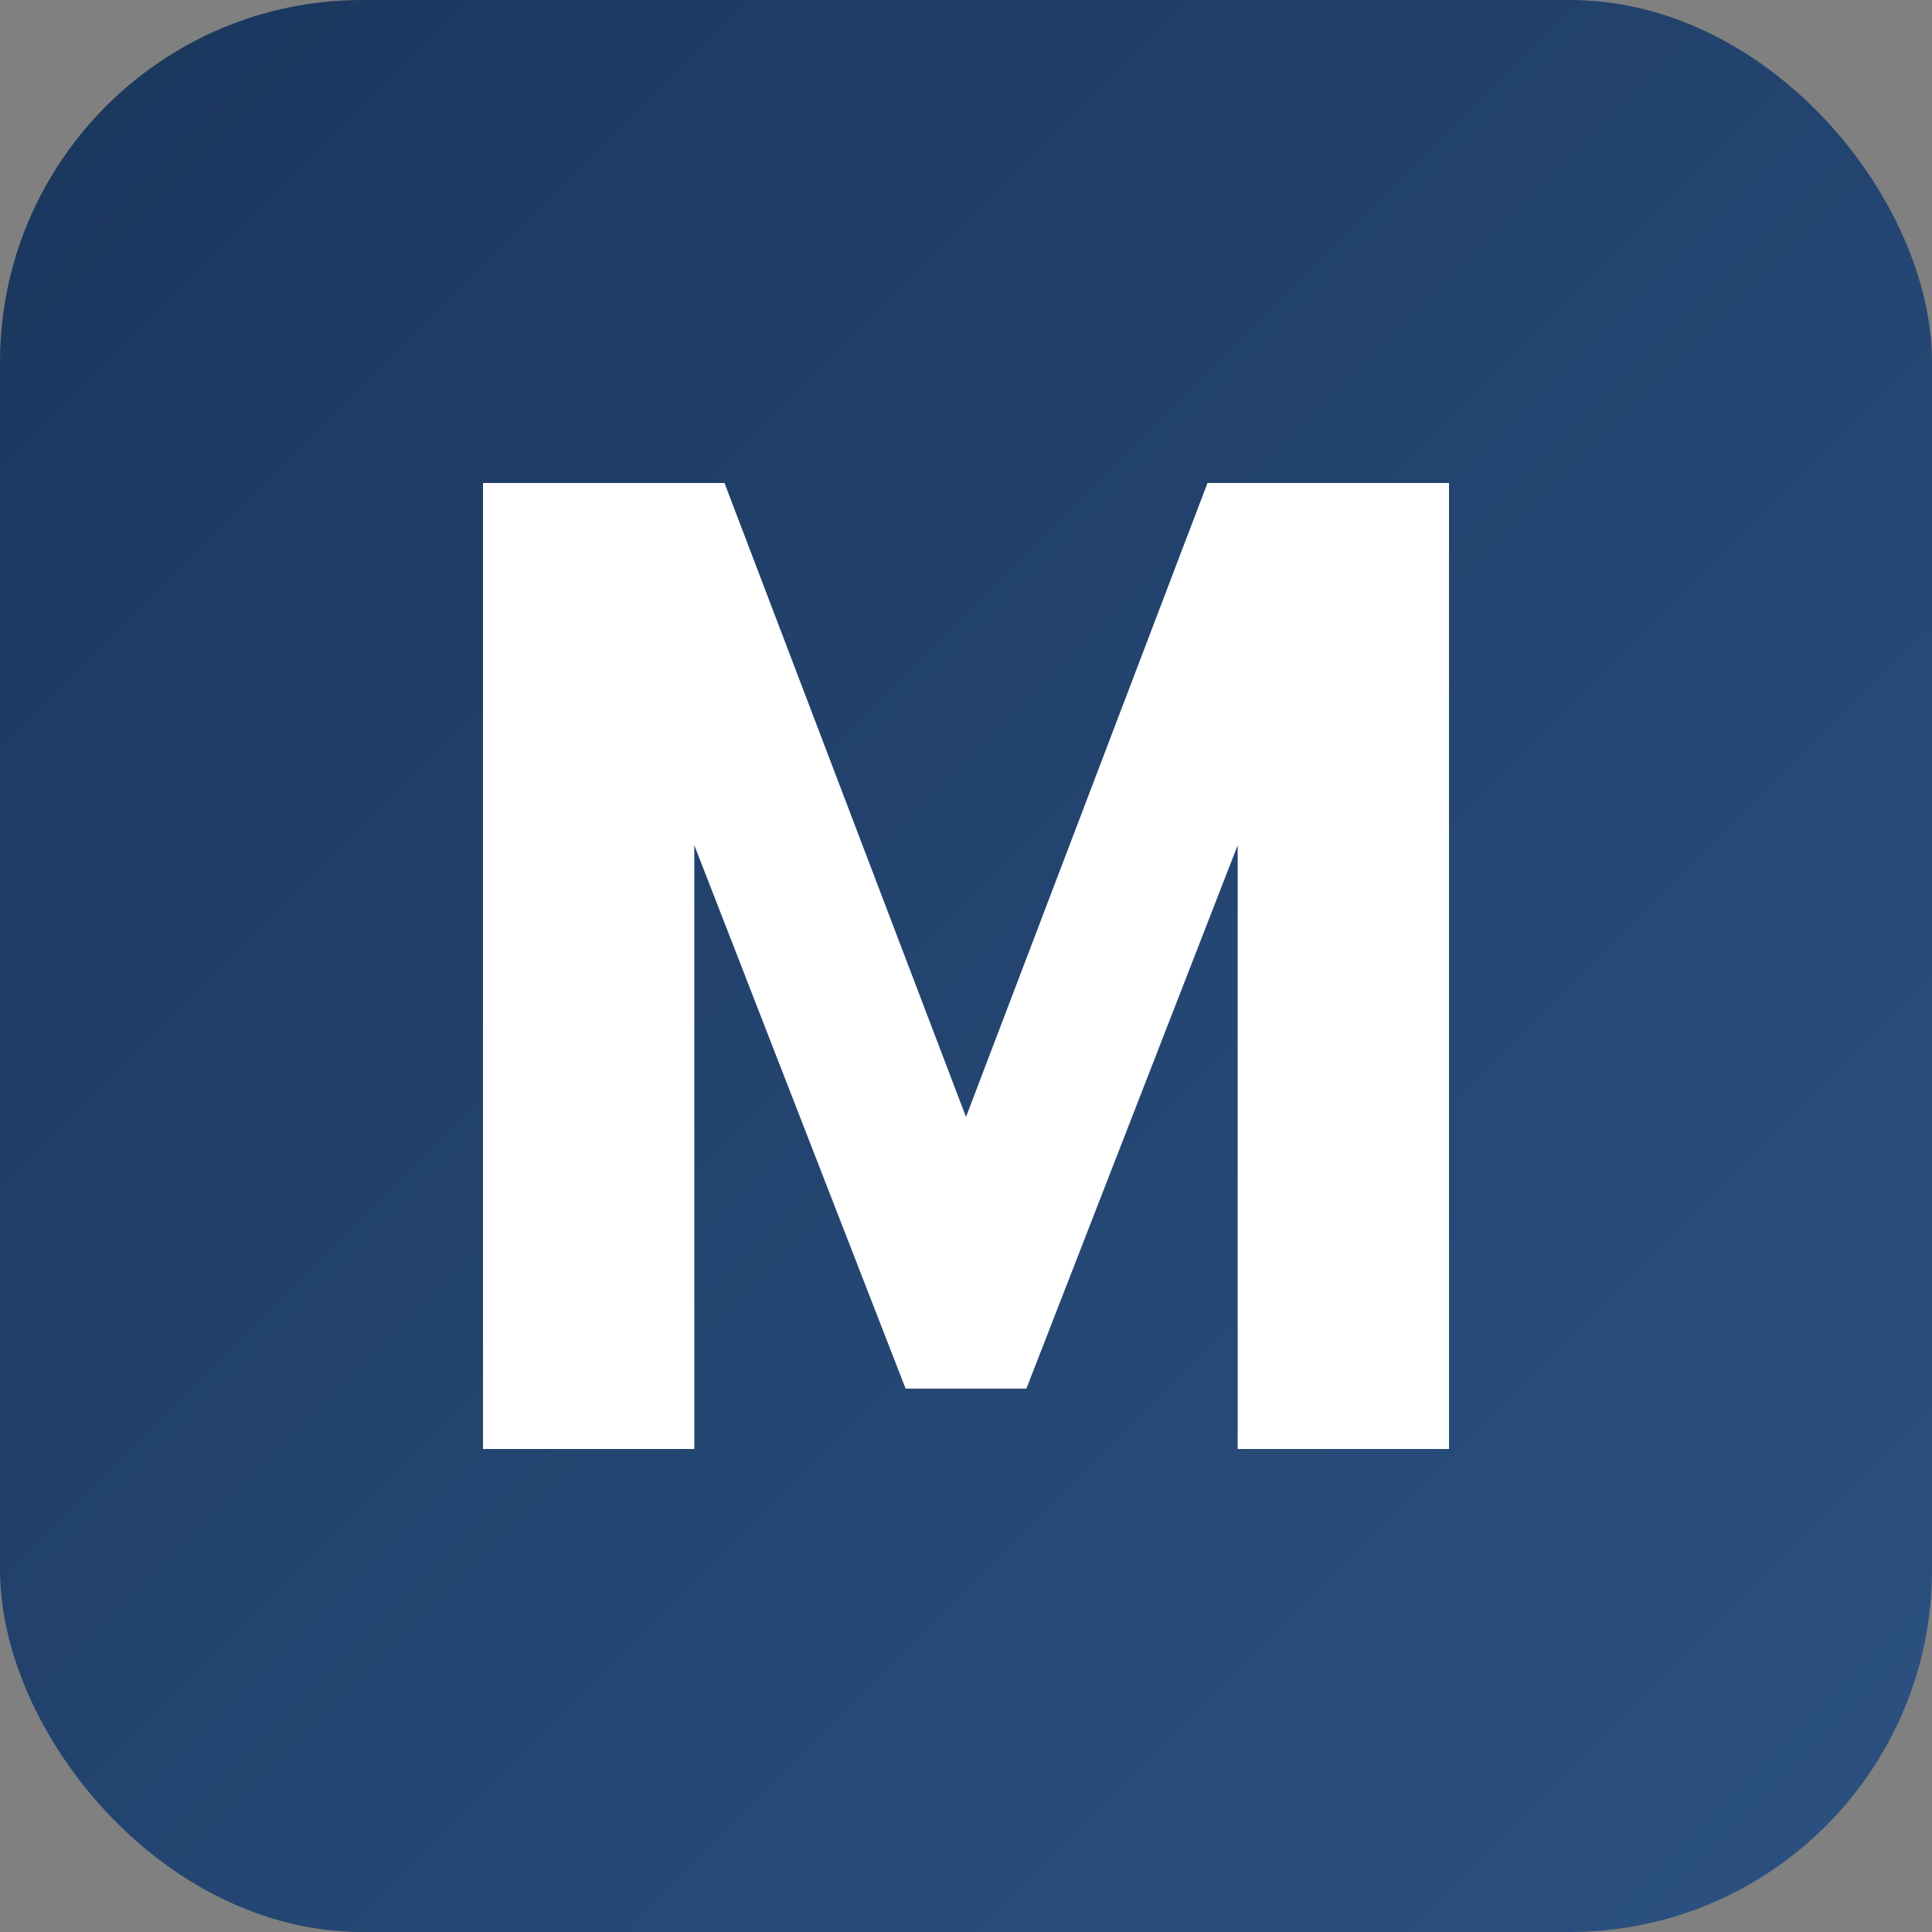
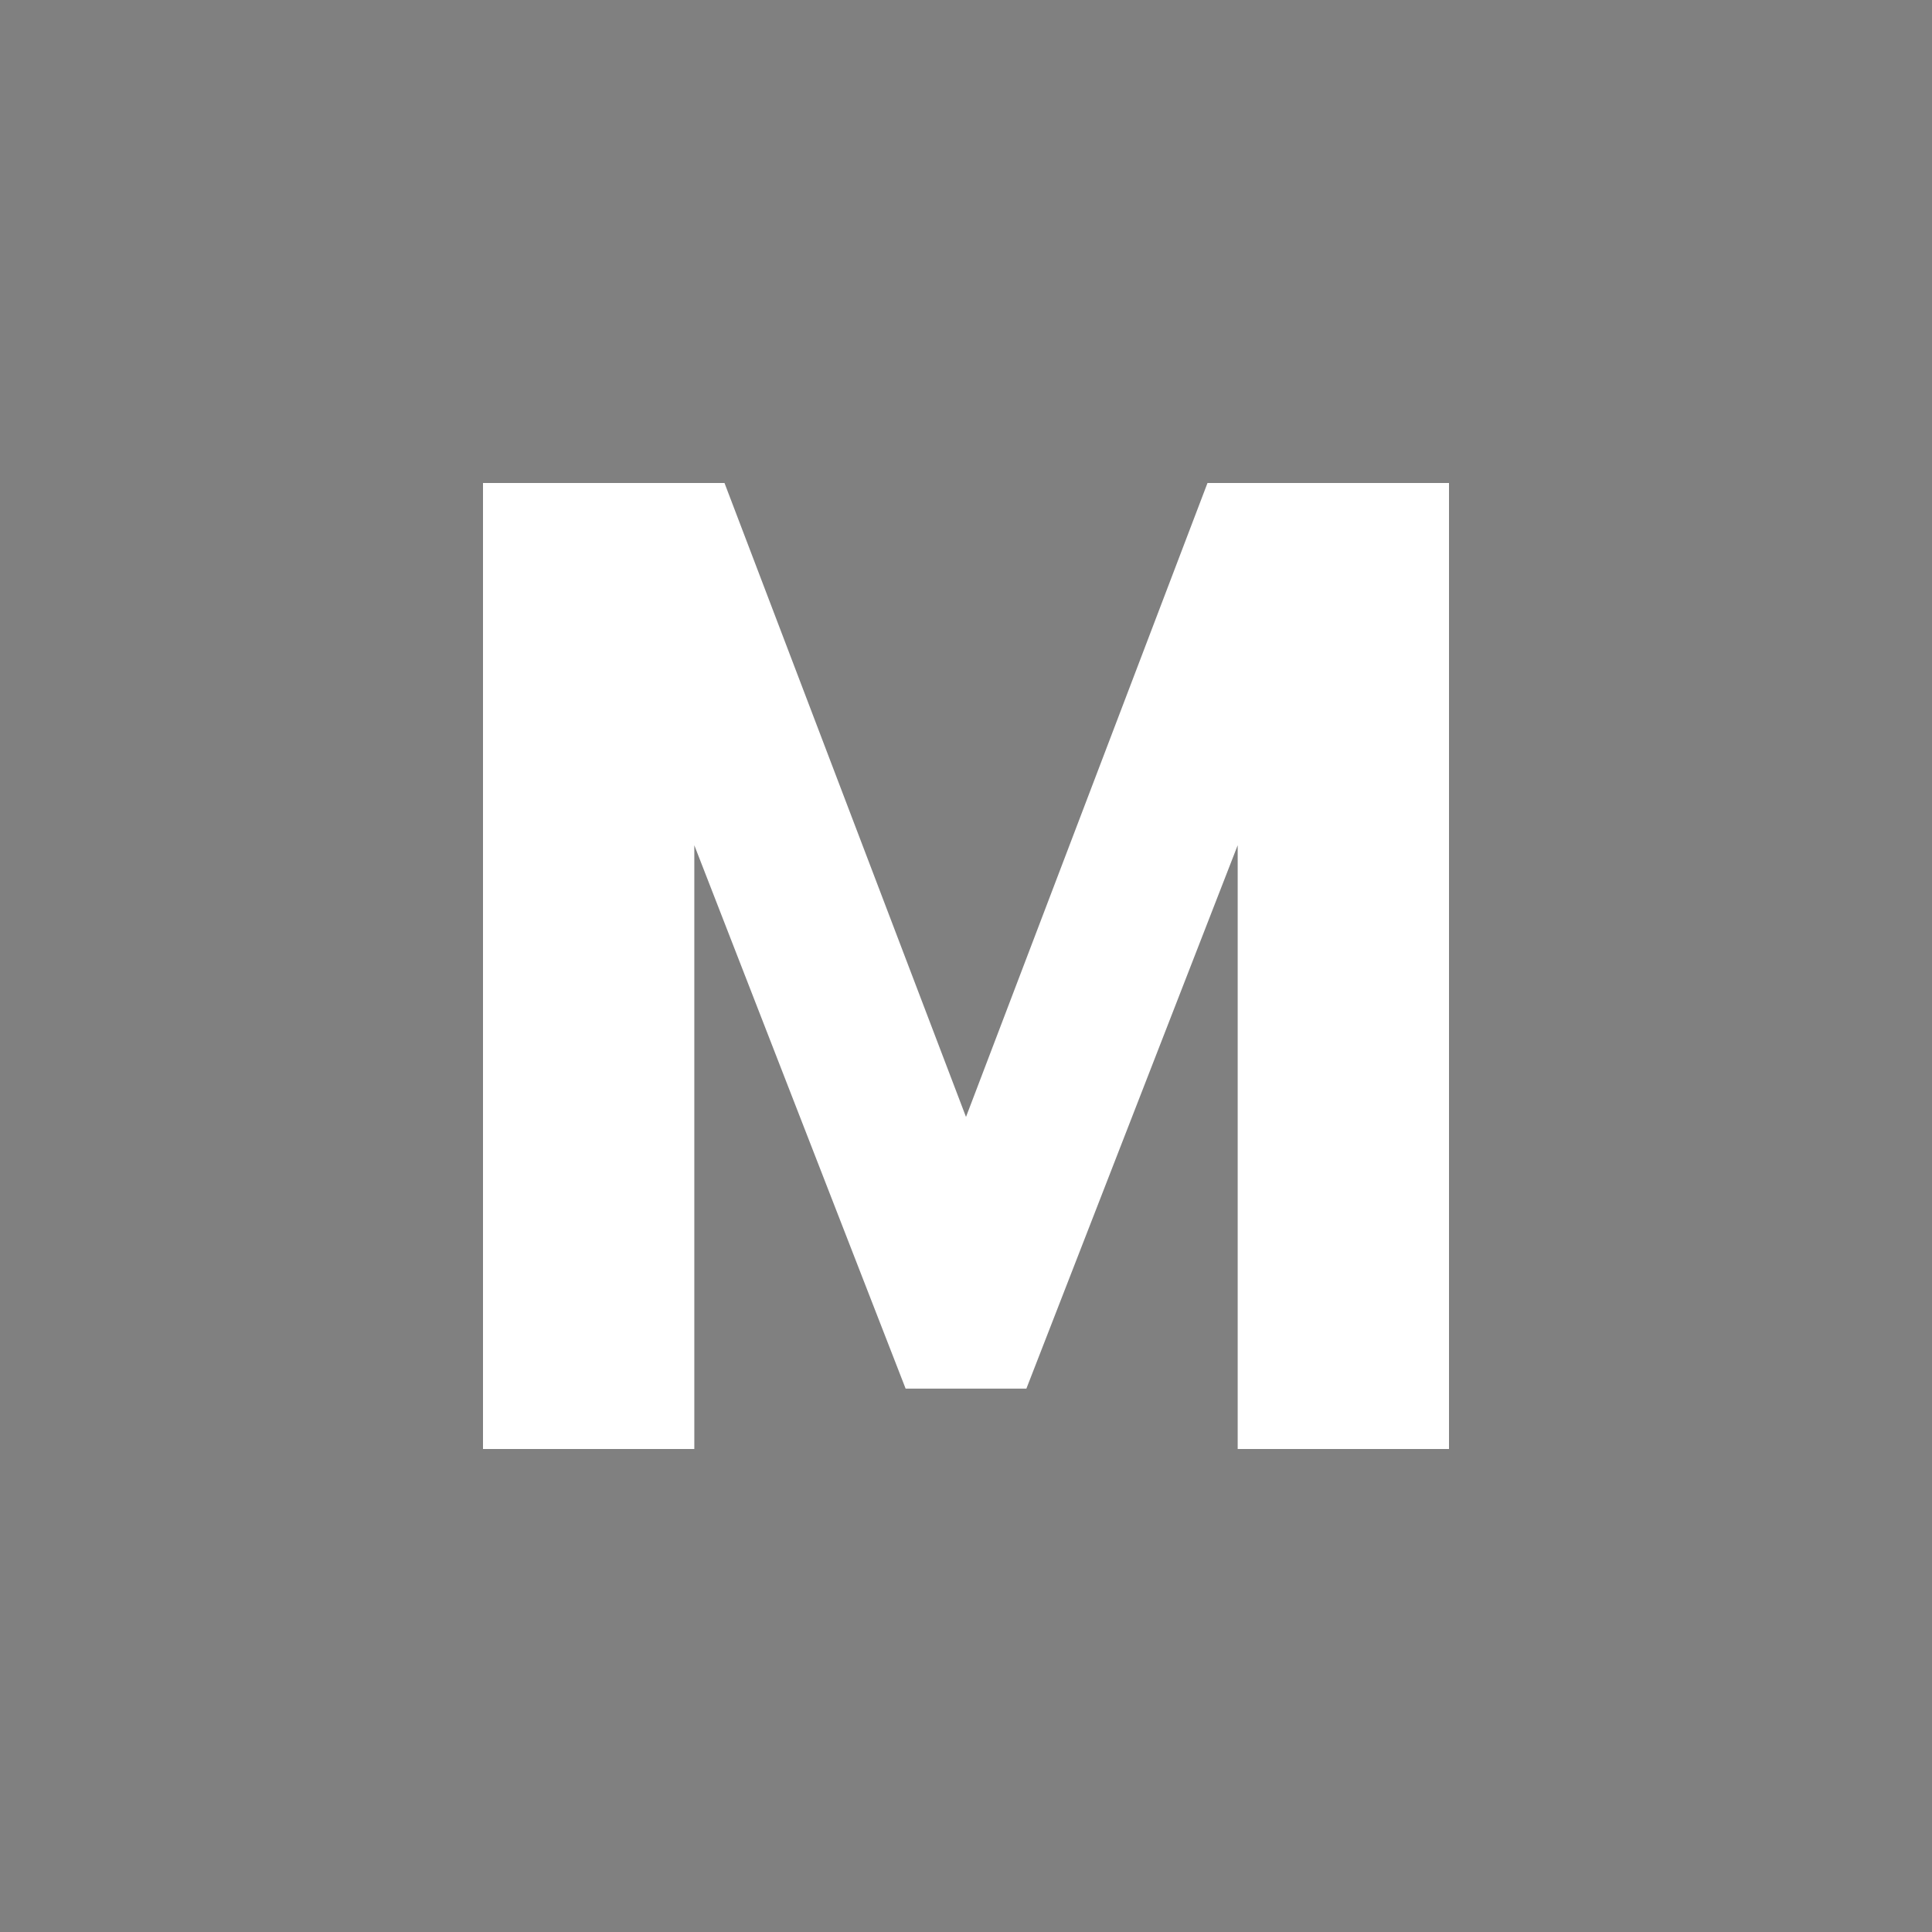
<svg xmlns="http://www.w3.org/2000/svg" viewBox="0 0 32 32">
  <rect x="0" y="0" width="32" height="32" fill="#808080" stroke="none" />
  <defs>
    <linearGradient id="favGrad" x1="0%" y1="0%" x2="100%" y2="100%">
      <stop offset="0%" style="stop-color:#1a365d" />
      <stop offset="100%" style="stop-color:#2c5282" />
    </linearGradient>
  </defs>
-   <rect width="32" height="32" rx="6" fill="url(#favGrad)" />
  <path d="M8 24V8h4l4 10.5L20 8h4v16h-3.5v-10l-3.5 9h-2l-3.5-9v10H8z" fill="white" />
</svg>